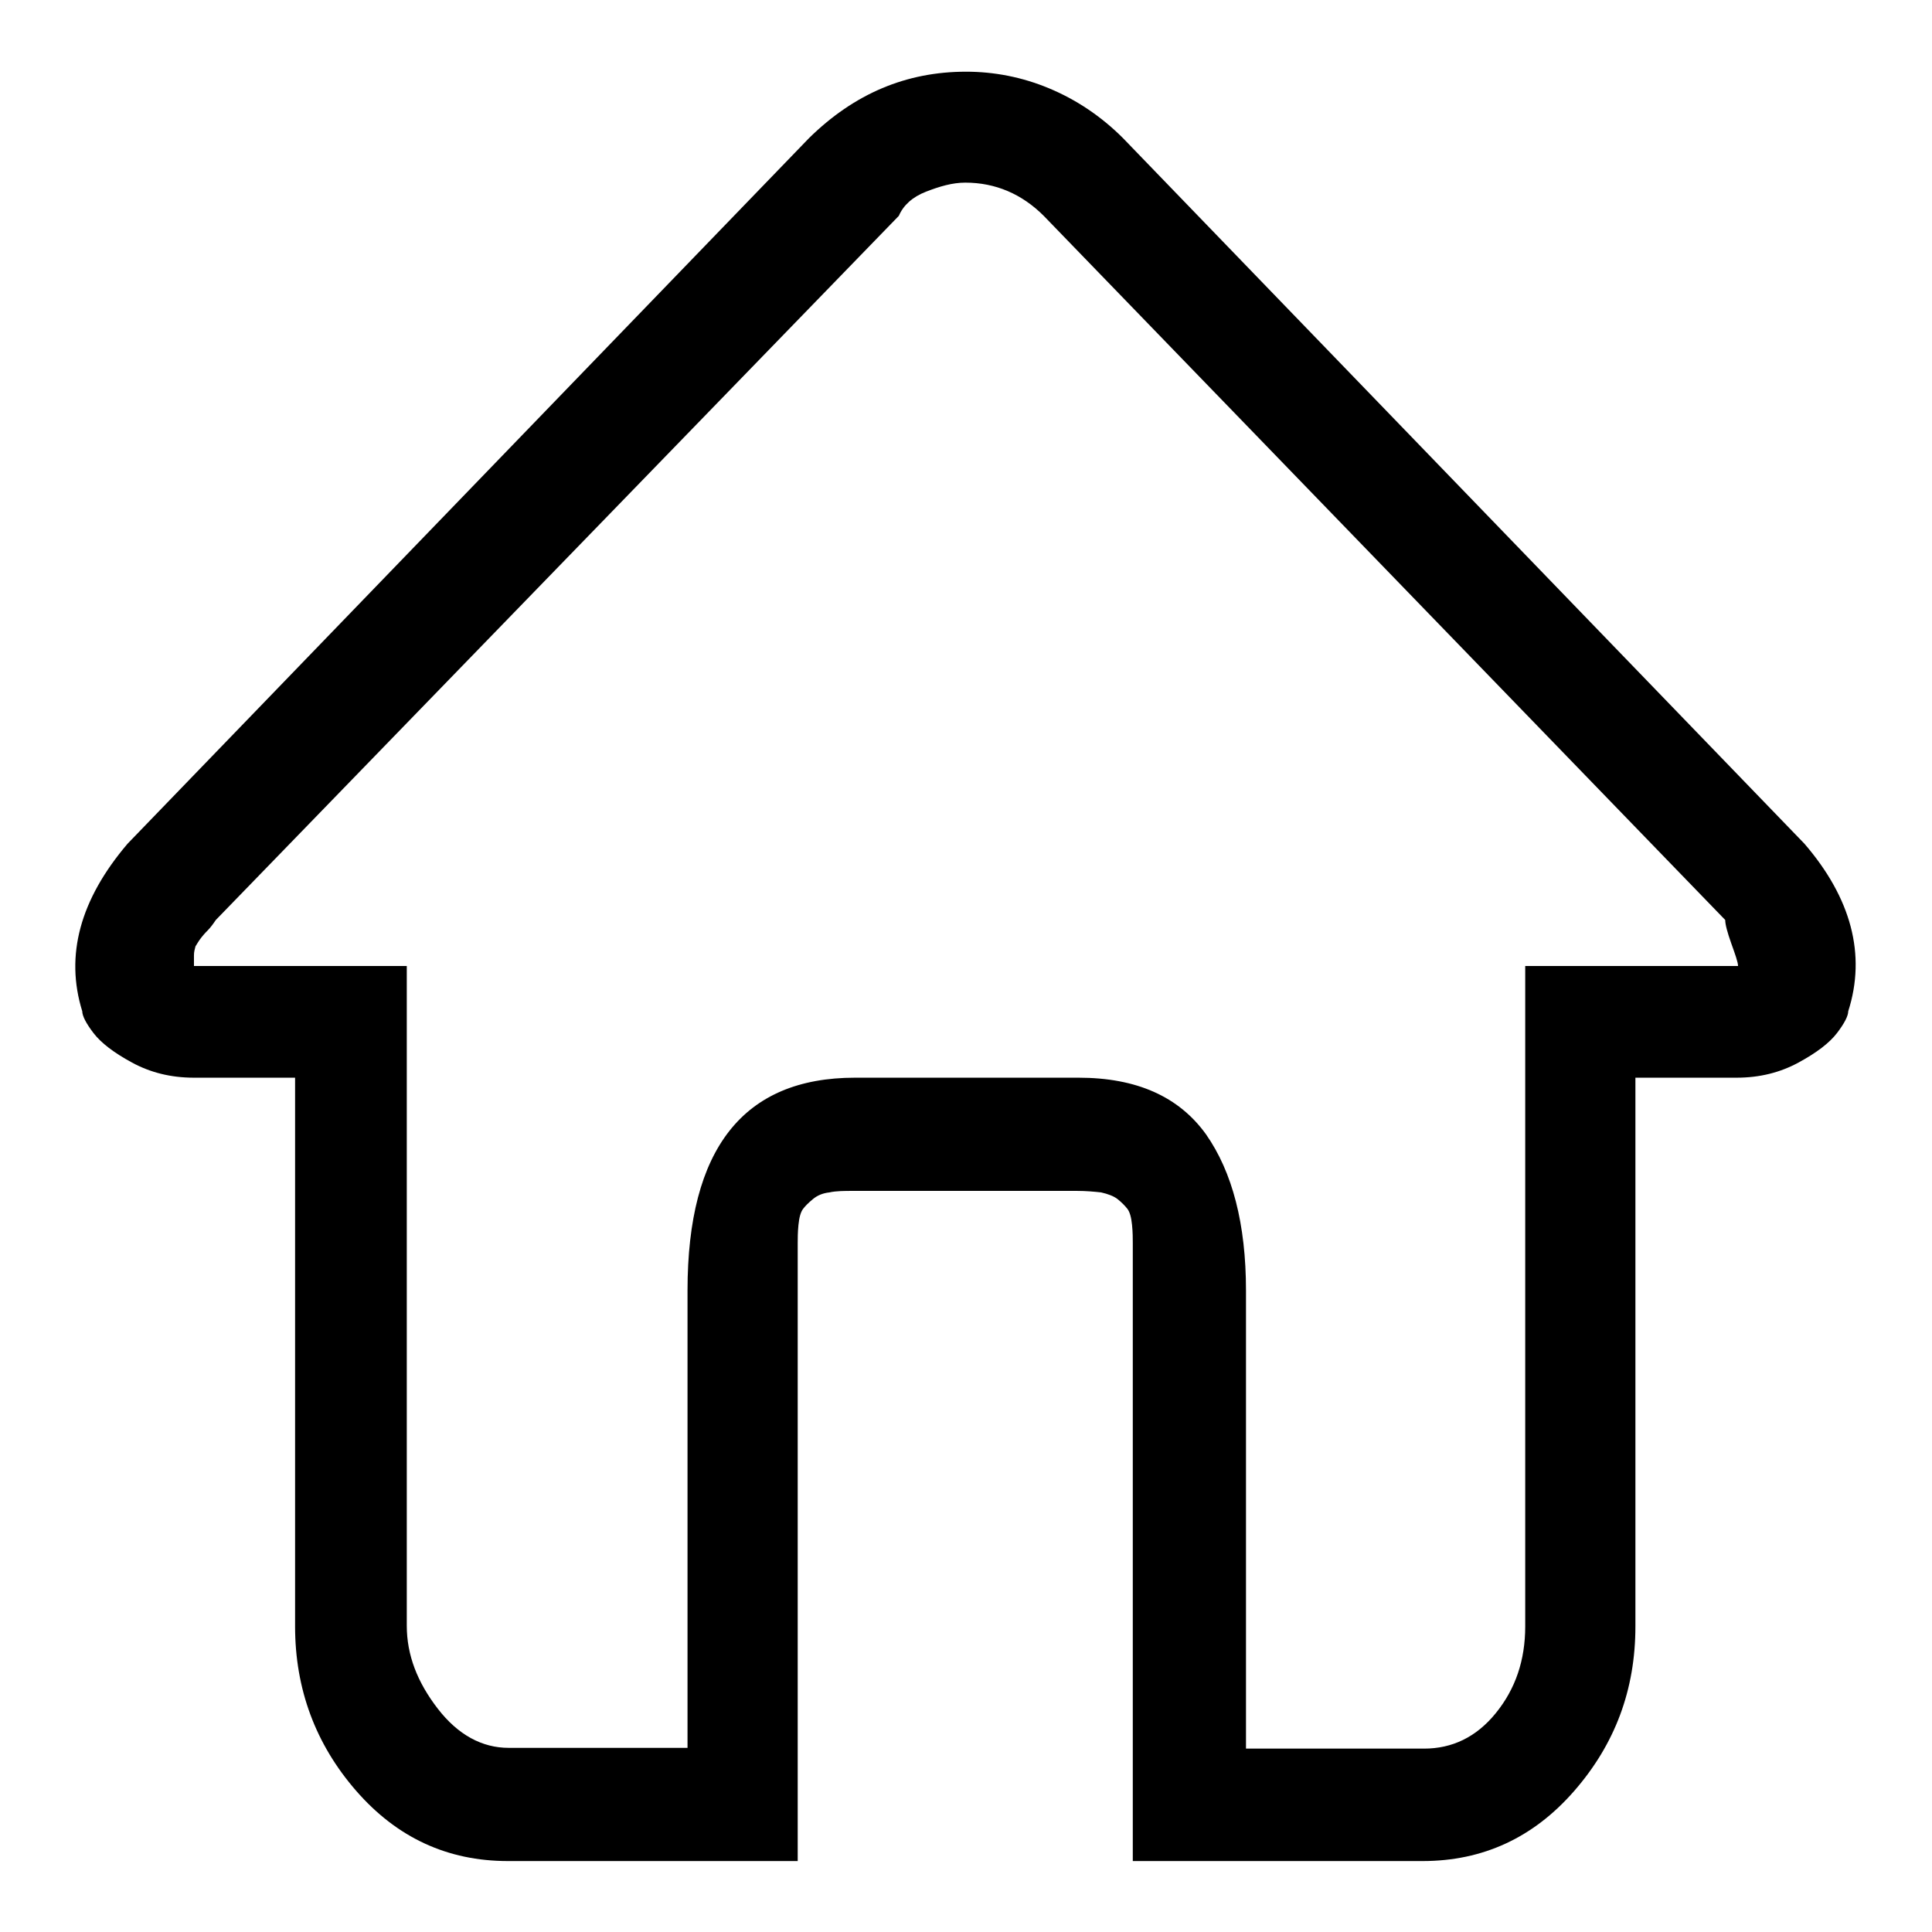
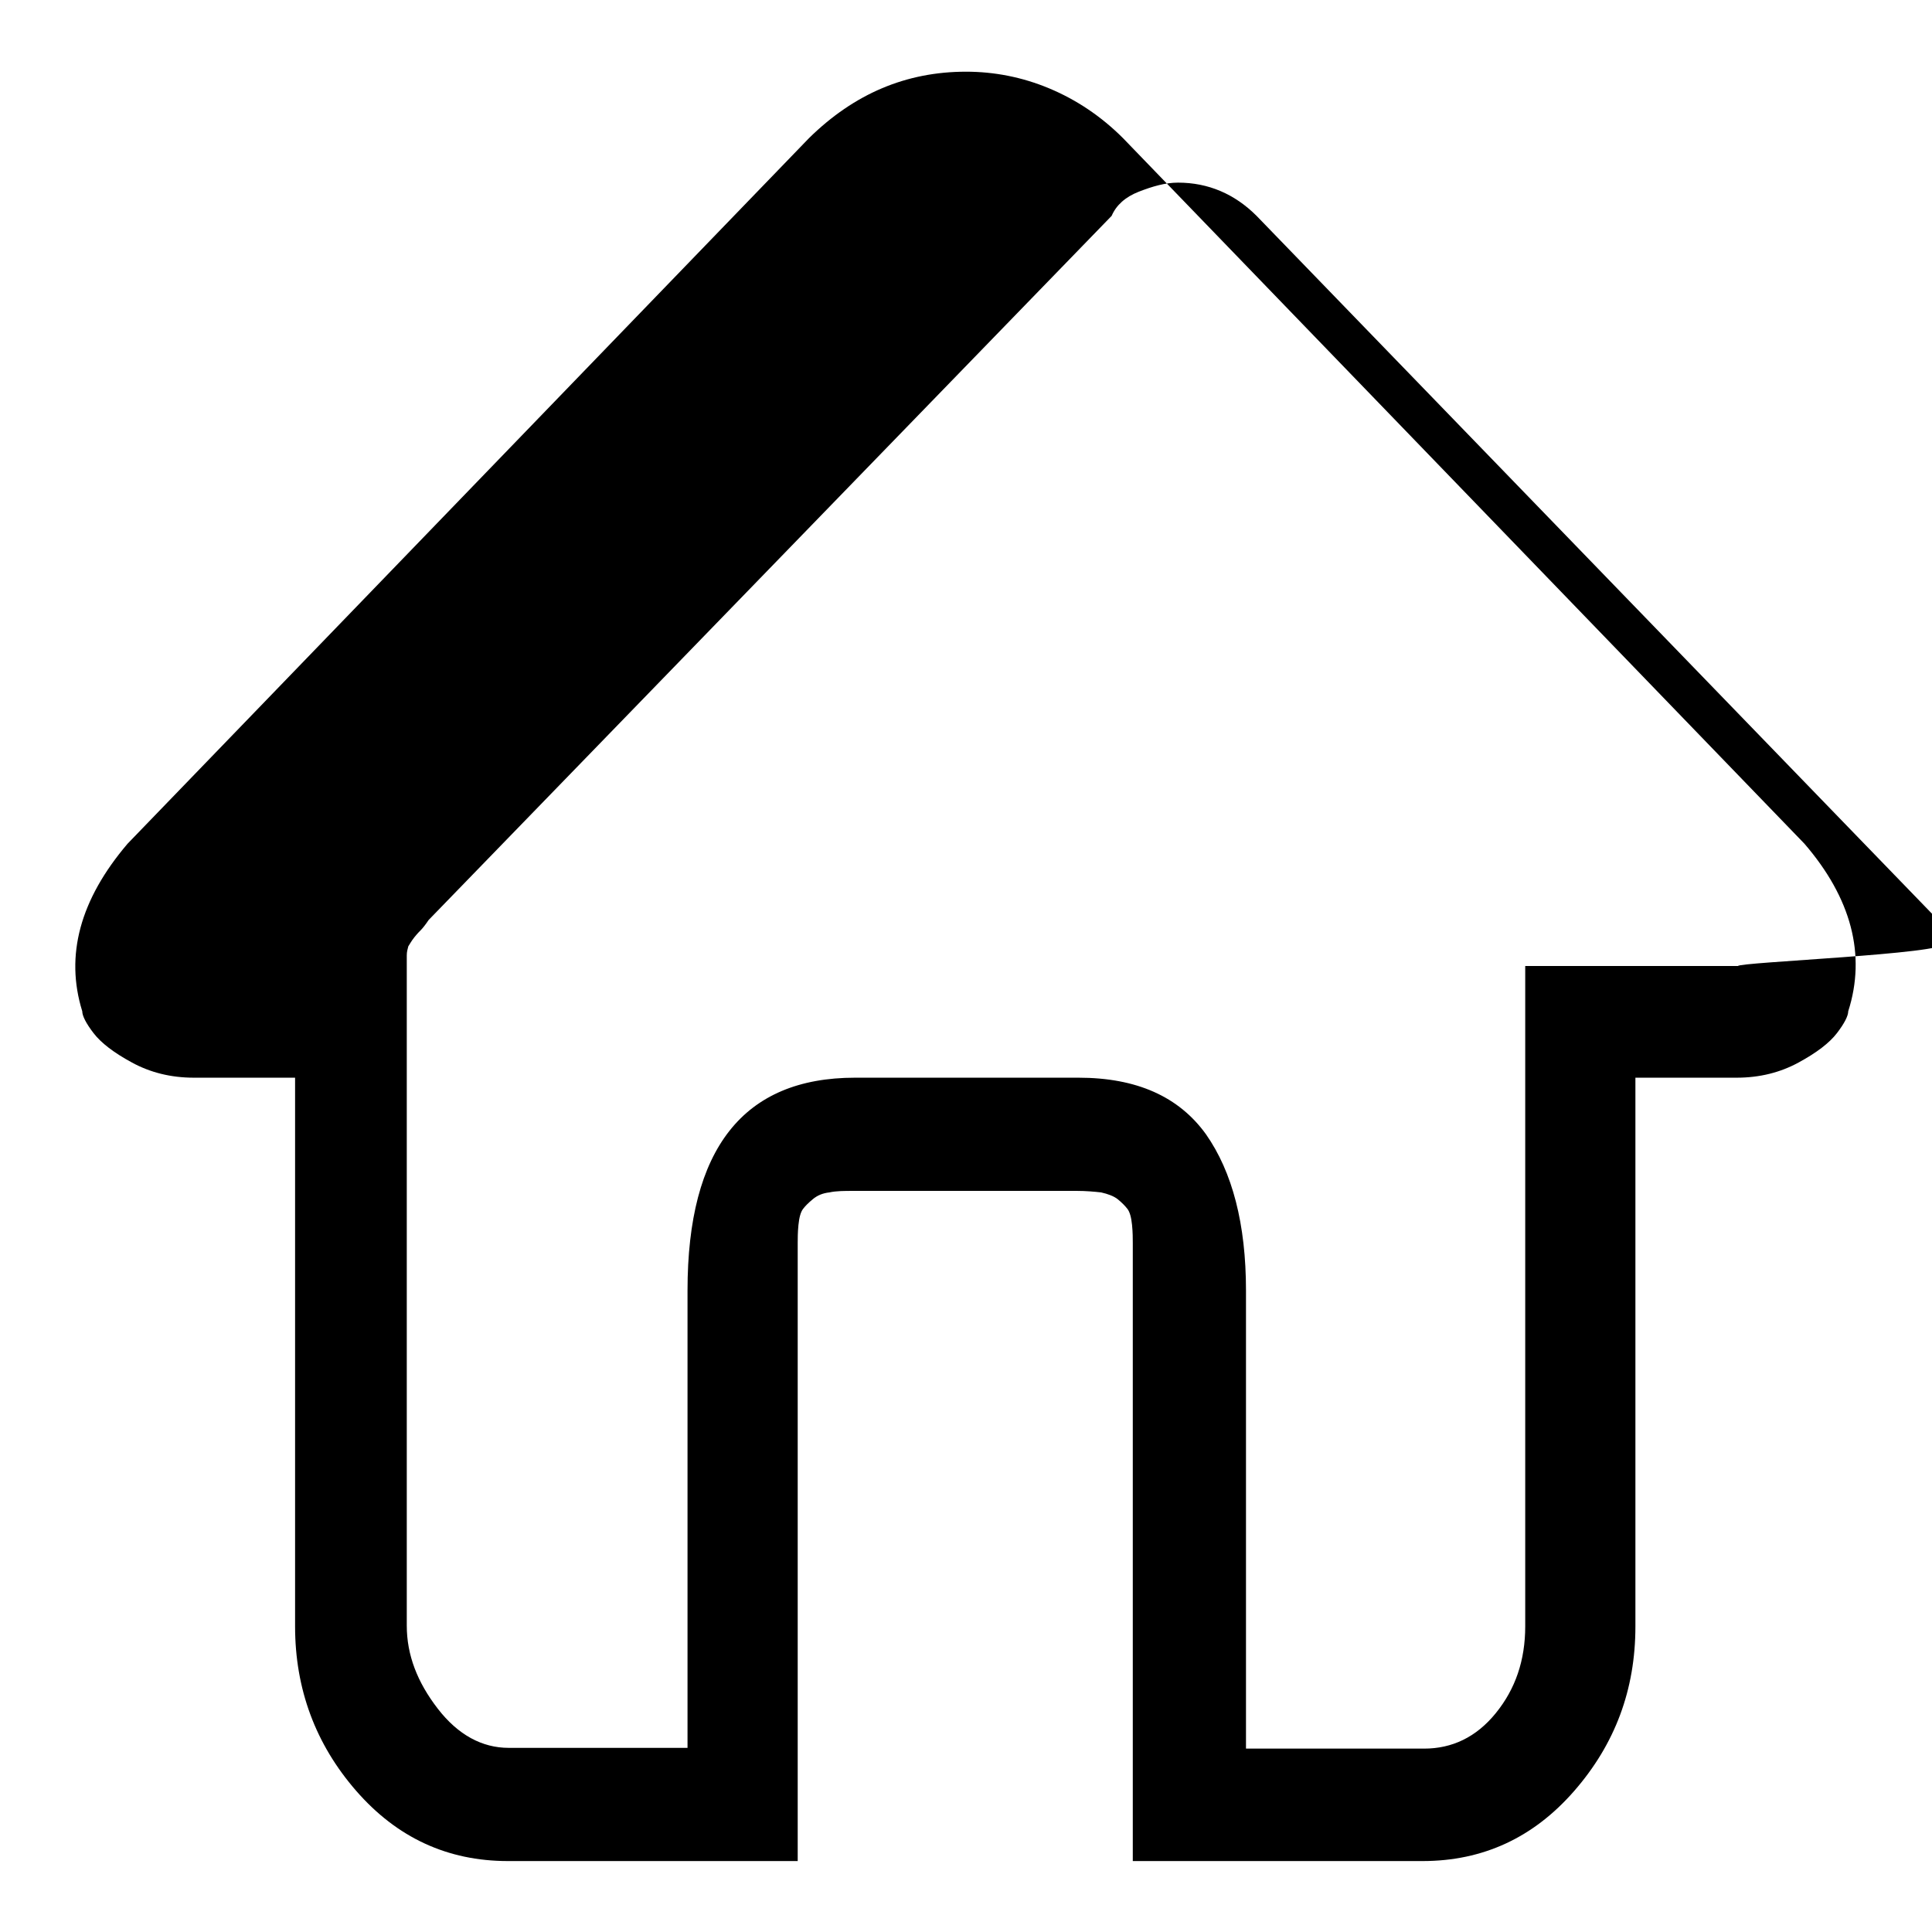
<svg xmlns="http://www.w3.org/2000/svg" version="1.1" x="0px" y="0px" viewBox="0 0 256 256" enable-background="new 0 0 256 256" xml:space="preserve">
  <g>
-     <path fill="#000000" d="M239.1,111.8l-90.3-93.5c-2.9-2.9-6.2-5.1-9.8-6.6c-3.6-1.5-7.3-2.2-11-2.2c-7.9,0-14.8,2.9-20.8,8.8 l-90.3,93.5c-6.3,7.4-8.3,14.8-6,22.2c0,0.6,0.5,1.6,1.5,2.9c1,1.3,2.7,2.6,5.1,3.9c2.4,1.3,5.1,2,8.2,2h13.4v72.7 c0,8.3,2.7,15.6,8.1,21.8c5.4,6.2,12.1,9.3,20.1,9.3h38.4v-81.9c0-0.6,0-1.4,0.1-2.4c0.1-1,0.3-1.7,0.6-2.1 c0.3-0.4,0.7-0.8,1.3-1.3s1.3-0.8,2.2-0.9c0.9-0.2,2-0.2,3.2-0.2h29.6c1.2,0,2.3,0.1,3.2,0.2c0.9,0.2,1.7,0.5,2.2,0.9 s1,0.9,1.3,1.3c0.3,0.4,0.5,1.1,0.6,2.1c0.1,1,0.1,1.8,0.1,2.4v81.9h38.4c8,0,14.7-3.1,20.1-9.3c5.4-6.2,8.1-13.4,8.1-21.8v-72.7 h13.4c3.1,0,5.8-0.7,8.2-2s4.1-2.6,5.1-3.9c1-1.3,1.5-2.3,1.5-2.9C247.3,126.5,245.3,119,239.1,111.8L239.1,111.8z M230.3,128 h-28.2v87.5c0,4.5-1.3,8.3-3.9,11.5c-2.6,3.2-5.8,4.7-9.5,4.7h-23.6V171c0-8.8-1.8-15.7-5.3-20.7c-3.6-5-9.2-7.5-16.9-7.5h-29.6 c-14.8,0-22.2,9.4-22.2,28.2v60.6H67.4c-3.5,0-6.7-1.7-9.4-5.2c-2.7-3.5-4.1-7.1-4.1-11V128H25.7v-1.4c0-0.5,0.1-0.8,0.2-1.2 c0.2-0.3,0.4-0.7,0.8-1.2c0.4-0.5,0.7-0.8,0.9-1c0.2-0.2,0.6-0.7,1-1.3l90.5-93.3c0.6-1.4,1.8-2.5,3.6-3.2s3.5-1.2,5.2-1.2 c4,0,7.5,1.5,10.4,4.4l90.3,93.3c0,0.6,0.3,1.7,0.8,3.1S230.3,127.5,230.3,128L230.3,128z" />
+     <path fill="#000000" d="M239.1,111.8l-90.3-93.5c-2.9-2.9-6.2-5.1-9.8-6.6c-3.6-1.5-7.3-2.2-11-2.2c-7.9,0-14.8,2.9-20.8,8.8 l-90.3,93.5c-6.3,7.4-8.3,14.8-6,22.2c0,0.6,0.5,1.6,1.5,2.9c1,1.3,2.7,2.6,5.1,3.9c2.4,1.3,5.1,2,8.2,2h13.4v72.7 c0,8.3,2.7,15.6,8.1,21.8c5.4,6.2,12.1,9.3,20.1,9.3h38.4v-81.9c0-0.6,0-1.4,0.1-2.4c0.1-1,0.3-1.7,0.6-2.1 c0.3-0.4,0.7-0.8,1.3-1.3s1.3-0.8,2.2-0.9c0.9-0.2,2-0.2,3.2-0.2h29.6c1.2,0,2.3,0.1,3.2,0.2c0.9,0.2,1.7,0.5,2.2,0.9 s1,0.9,1.3,1.3c0.3,0.4,0.5,1.1,0.6,2.1c0.1,1,0.1,1.8,0.1,2.4v81.9h38.4c8,0,14.7-3.1,20.1-9.3c5.4-6.2,8.1-13.4,8.1-21.8v-72.7 h13.4c3.1,0,5.8-0.7,8.2-2s4.1-2.6,5.1-3.9c1-1.3,1.5-2.3,1.5-2.9C247.3,126.5,245.3,119,239.1,111.8L239.1,111.8z M230.3,128 h-28.2v87.5c0,4.5-1.3,8.3-3.9,11.5c-2.6,3.2-5.8,4.7-9.5,4.7h-23.6V171c0-8.8-1.8-15.7-5.3-20.7c-3.6-5-9.2-7.5-16.9-7.5h-29.6 c-14.8,0-22.2,9.4-22.2,28.2v60.6H67.4c-3.5,0-6.7-1.7-9.4-5.2c-2.7-3.5-4.1-7.1-4.1-11V128v-1.4c0-0.5,0.1-0.8,0.2-1.2 c0.2-0.3,0.4-0.7,0.8-1.2c0.4-0.5,0.7-0.8,0.9-1c0.2-0.2,0.6-0.7,1-1.3l90.5-93.3c0.6-1.4,1.8-2.5,3.6-3.2s3.5-1.2,5.2-1.2 c4,0,7.5,1.5,10.4,4.4l90.3,93.3c0,0.6,0.3,1.7,0.8,3.1S230.3,127.5,230.3,128L230.3,128z" />
  </g>
</svg>